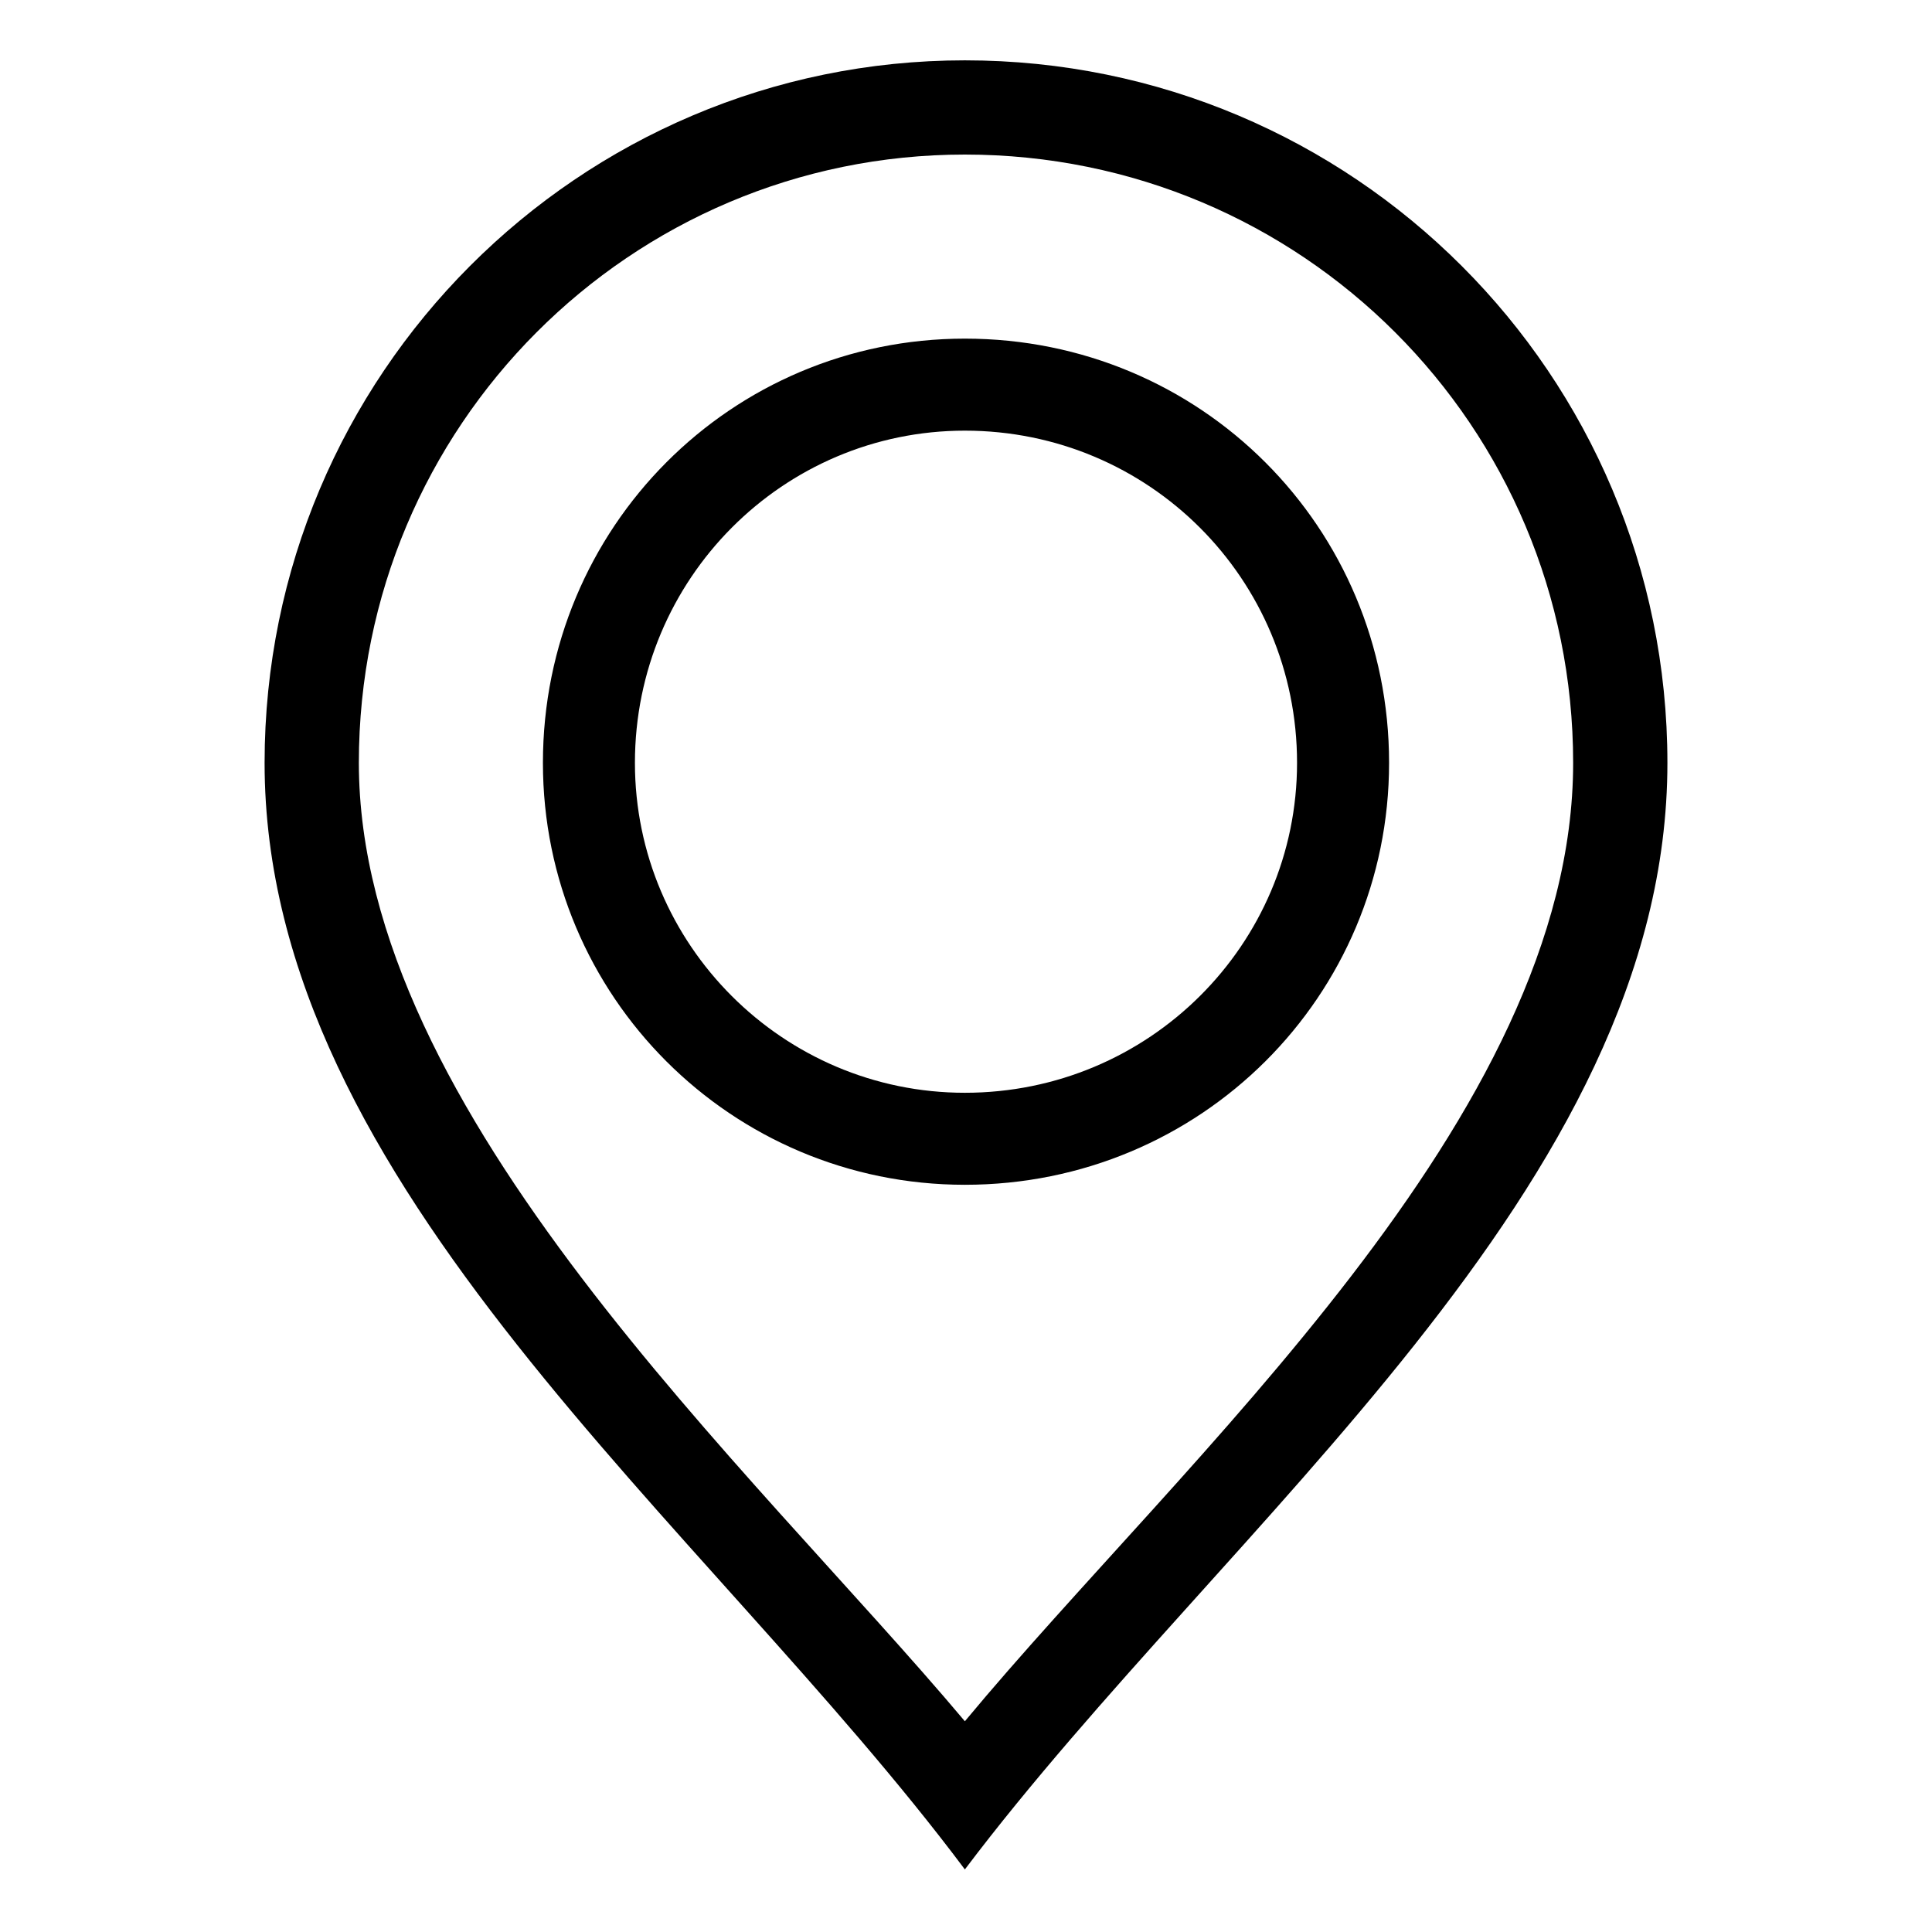
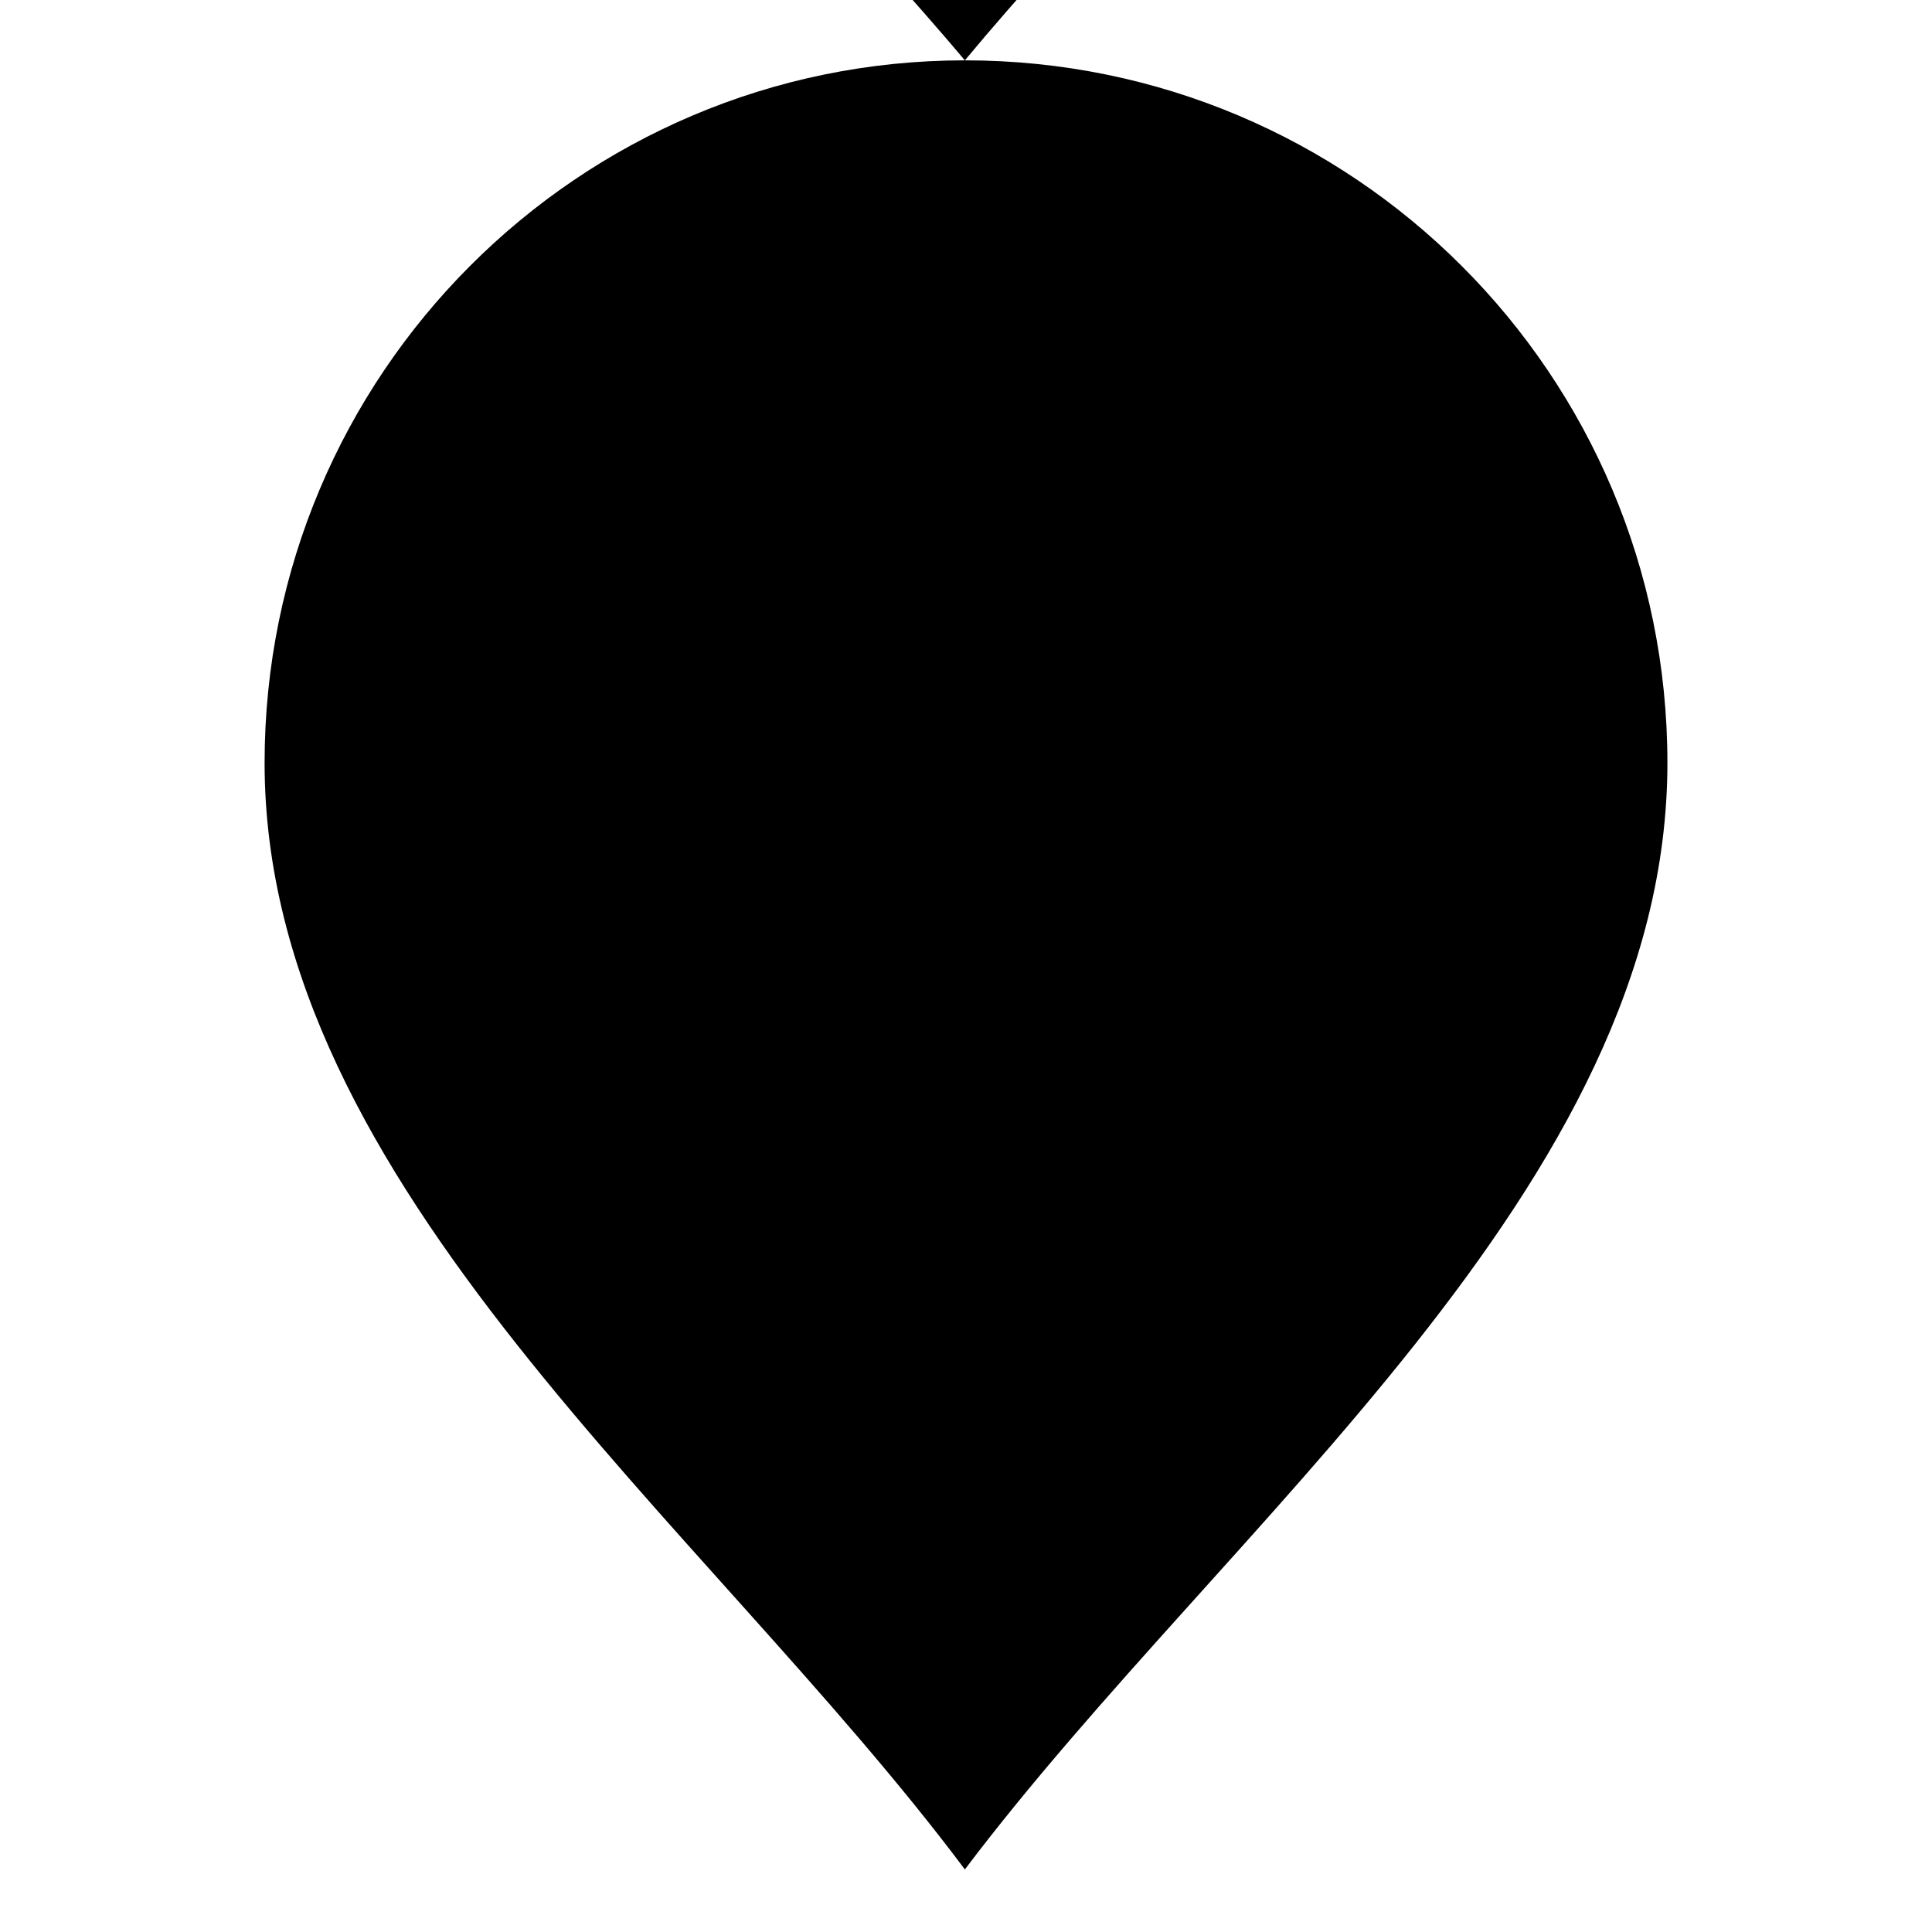
<svg xmlns="http://www.w3.org/2000/svg" fill="#000000" width="800px" height="800px" version="1.1" viewBox="144 144 512 512">
-   <path d="m399.7 159.99c102.9 0 186.18 83.273 186.18 186.18 0 112.42-116.59 201.05-186.18 293.25-69-92.195-185.58-180.82-185.58-293.25 0-102.9 83.273-186.18 185.58-186.18zm0 440.16c58.293-70.188 161.2-160 161.2-253.99 0-89.223-71.973-161.2-161.2-161.2-88.629 0-160.6 71.973-160.6 161.2 0 92.793 104.09 186.77 160.6 253.99zm0-366.41c62.457 0 112.42 49.965 112.42 112.42 0 61.859-49.965 111.82-112.42 111.82-61.859 0-111.82-49.965-111.82-111.82 0-62.457 49.965-112.42 111.82-112.42zm0 24.387c48.773 0 88.031 39.258 88.031 88.031 0 48.18-39.258 87.438-88.031 87.438-48.18 0-87.438-39.258-87.438-87.438 0-48.773 39.258-88.031 87.438-88.031z" fill-rule="evenodd" />
+   <path d="m399.7 159.99c102.9 0 186.18 83.273 186.18 186.18 0 112.42-116.59 201.05-186.18 293.25-69-92.195-185.58-180.82-185.58-293.25 0-102.9 83.273-186.18 185.58-186.18zc58.293-70.188 161.2-160 161.2-253.99 0-89.223-71.973-161.2-161.2-161.2-88.629 0-160.6 71.973-160.6 161.2 0 92.793 104.09 186.77 160.6 253.99zm0-366.41c62.457 0 112.42 49.965 112.42 112.42 0 61.859-49.965 111.82-112.42 111.82-61.859 0-111.82-49.965-111.82-111.82 0-62.457 49.965-112.42 111.82-112.42zm0 24.387c48.773 0 88.031 39.258 88.031 88.031 0 48.18-39.258 87.438-88.031 87.438-48.18 0-87.438-39.258-87.438-87.438 0-48.773 39.258-88.031 87.438-88.031z" fill-rule="evenodd" />
</svg>